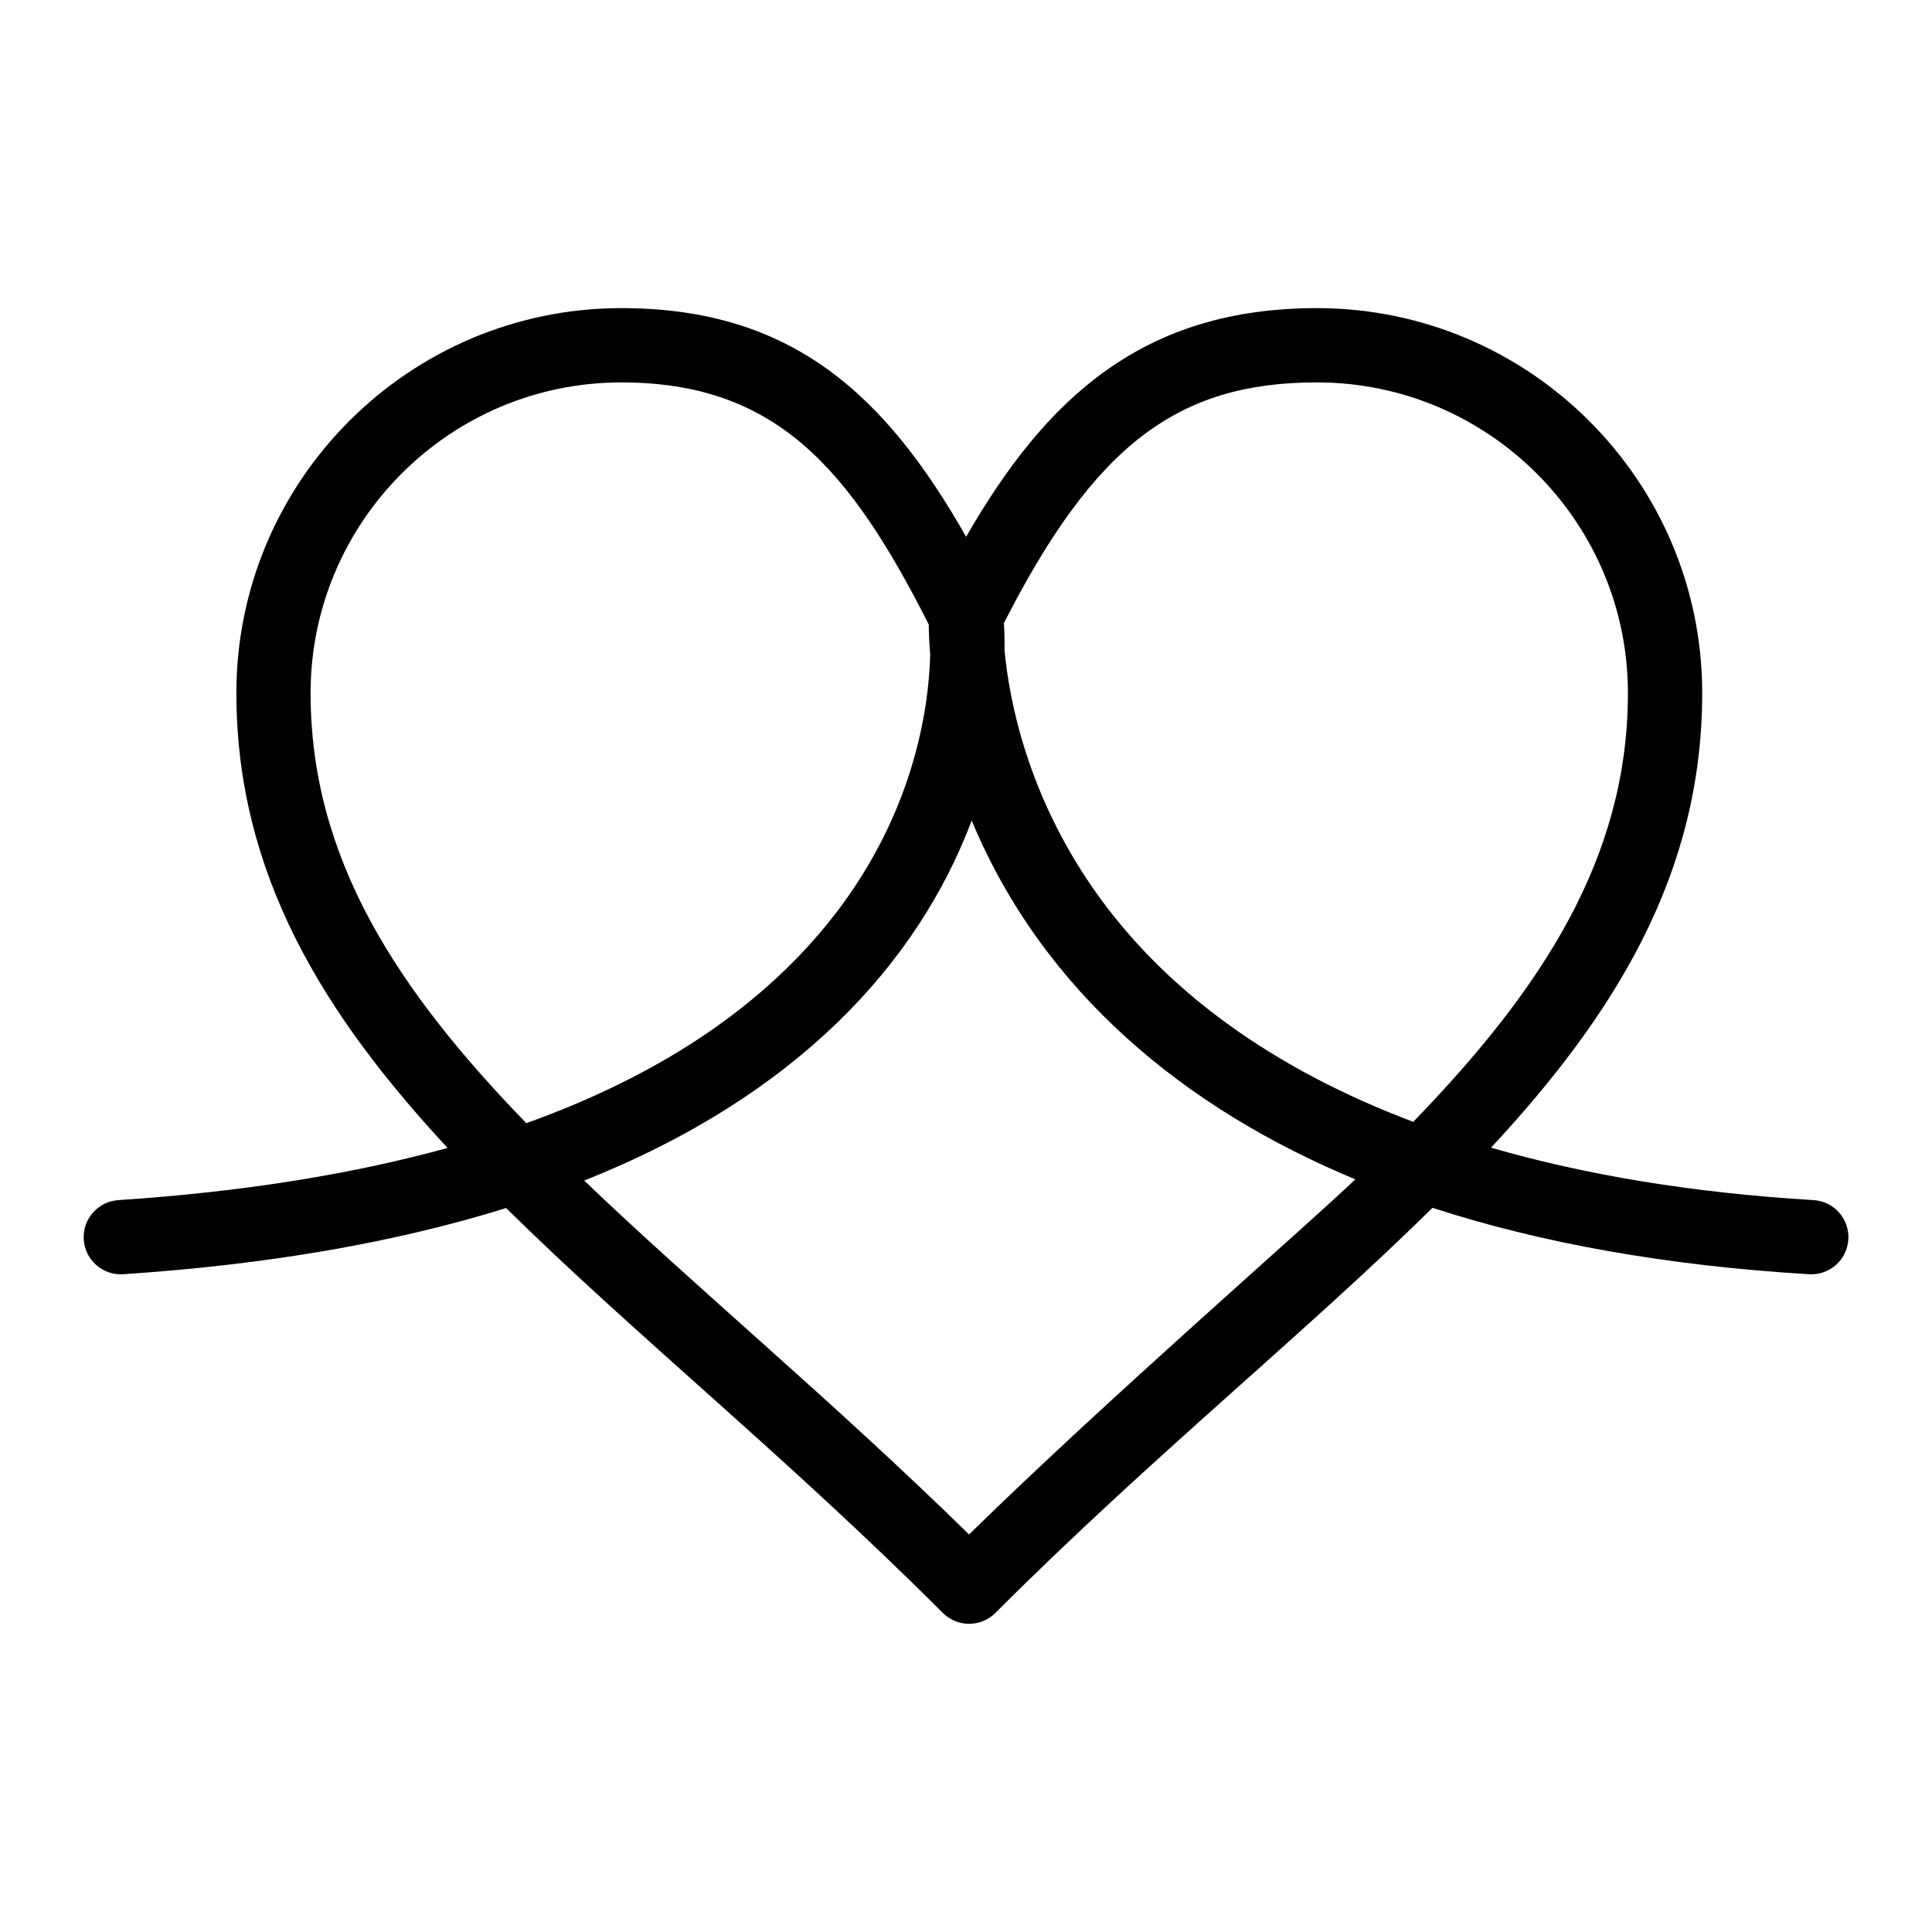
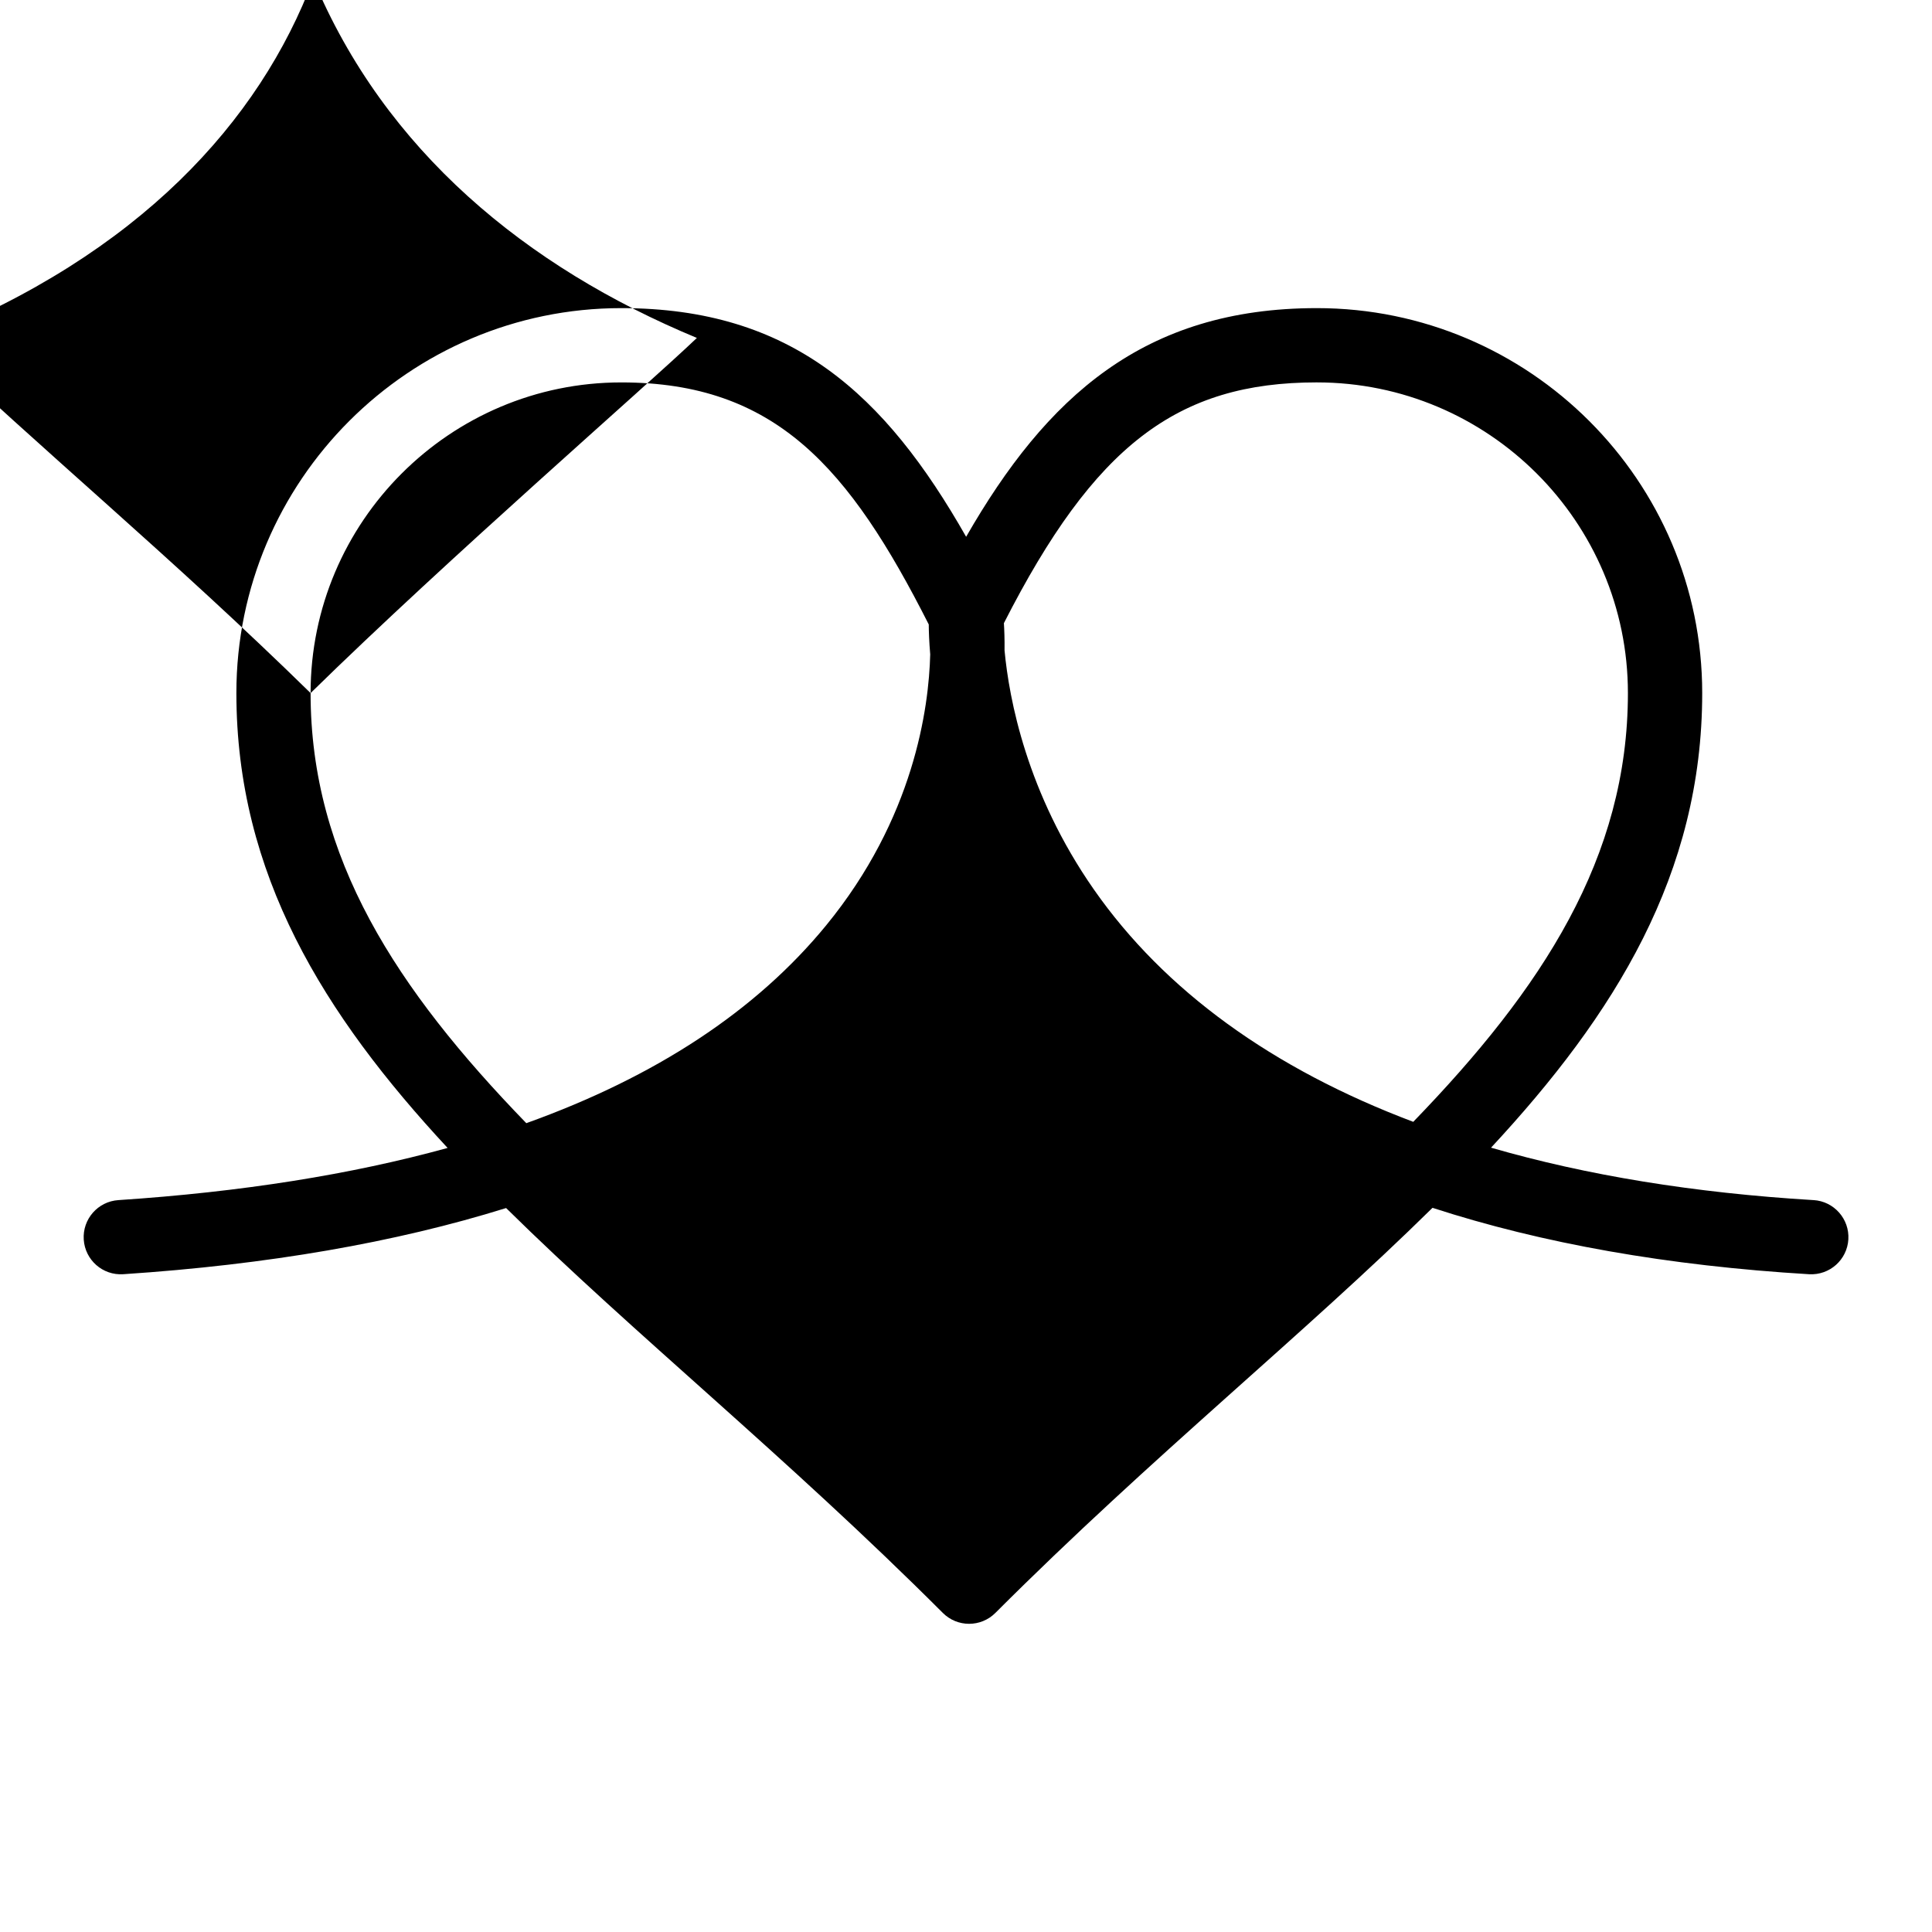
<svg xmlns="http://www.w3.org/2000/svg" fill="#000000" width="800px" height="800px" version="1.1" viewBox="144 144 512 512">
-   <path d="m624.59 462.04c-31.605-1.895-60.184-6.574-85.449-13.895 32.797-35.305 55.961-72.488 55.961-120.48 0-56.25-45.809-102.01-102.11-102.01-45.941 0-71.719 23.637-92.957 60.598-21.508-37.824-46.32-60.598-91.383-60.598-56.25 0-102.01 45.762-102.01 102.01 0 48.027 23.176 85.227 55.977 120.55-25.512 7.039-54.613 11.668-87.258 13.828-5.422 0.359-9.527 5.047-9.168 10.469 0.355 5.379 4.996 9.527 10.469 9.168 38.316-2.535 72.168-8.402 101.46-17.535 33.98 33.504 74.359 65.922 115.74 107.3 3.844 3.844 10.07 3.84 13.918 0 41.477-41.477 81.883-73.887 115.85-107.36 29.082 9.461 62.484 15.359 99.793 17.598 5.484 0.316 10.09-3.856 10.41-9.234 0.324-5.426-3.809-10.086-9.234-10.414zm-131.61-216.7c45.453 0 82.434 36.934 82.434 82.328 0 43.609-22.676 78.293-56.887 113.63-37.293-14.059-65.926-34.758-84.656-61.602-17.809-25.52-22.465-50.574-23.656-63.336 0.035-3.008-0.059-5.449-0.172-7.219 23.965-47.031 45.883-63.805 82.938-63.805zm-266.67 82.332c0-45.398 36.934-82.328 82.332-82.328 40.863 0 60.418 22.531 81.488 64.141 0.012 1.844 0.098 4.535 0.387 7.93-0.363 14.254-4.309 43.445-27.617 71.863-18.508 22.566-45.07 40.059-79.422 52.375-34.367-35.461-57.168-70.23-57.168-113.98zm174.5 222.98c-36.43-35.695-72.191-65.246-102-93.797 56.488-22.422 88.488-57.68 102.7-95.402 18.922 45.395 56.43 76.309 101.67 95.082-13.059 12.52-65.457 57.949-102.37 94.117z" />
+   <path d="m624.59 462.04c-31.605-1.895-60.184-6.574-85.449-13.895 32.797-35.305 55.961-72.488 55.961-120.48 0-56.25-45.809-102.01-102.11-102.01-45.941 0-71.719 23.637-92.957 60.598-21.508-37.824-46.32-60.598-91.383-60.598-56.25 0-102.01 45.762-102.01 102.01 0 48.027 23.176 85.227 55.977 120.55-25.512 7.039-54.613 11.668-87.258 13.828-5.422 0.359-9.527 5.047-9.168 10.469 0.355 5.379 4.996 9.527 10.469 9.168 38.316-2.535 72.168-8.402 101.46-17.535 33.98 33.504 74.359 65.922 115.74 107.3 3.844 3.844 10.07 3.84 13.918 0 41.477-41.477 81.883-73.887 115.85-107.36 29.082 9.461 62.484 15.359 99.793 17.598 5.484 0.316 10.09-3.856 10.41-9.234 0.324-5.426-3.809-10.086-9.234-10.414zm-131.61-216.7c45.453 0 82.434 36.934 82.434 82.328 0 43.609-22.676 78.293-56.887 113.63-37.293-14.059-65.926-34.758-84.656-61.602-17.809-25.52-22.465-50.574-23.656-63.336 0.035-3.008-0.059-5.449-0.172-7.219 23.965-47.031 45.883-63.805 82.938-63.805zm-266.67 82.332c0-45.398 36.934-82.328 82.332-82.328 40.863 0 60.418 22.531 81.488 64.141 0.012 1.844 0.098 4.535 0.387 7.93-0.363 14.254-4.309 43.445-27.617 71.863-18.508 22.566-45.07 40.059-79.422 52.375-34.367-35.461-57.168-70.23-57.168-113.98zc-36.43-35.695-72.191-65.246-102-93.797 56.488-22.422 88.488-57.68 102.7-95.402 18.922 45.395 56.43 76.309 101.67 95.082-13.059 12.52-65.457 57.949-102.37 94.117z" />
</svg>